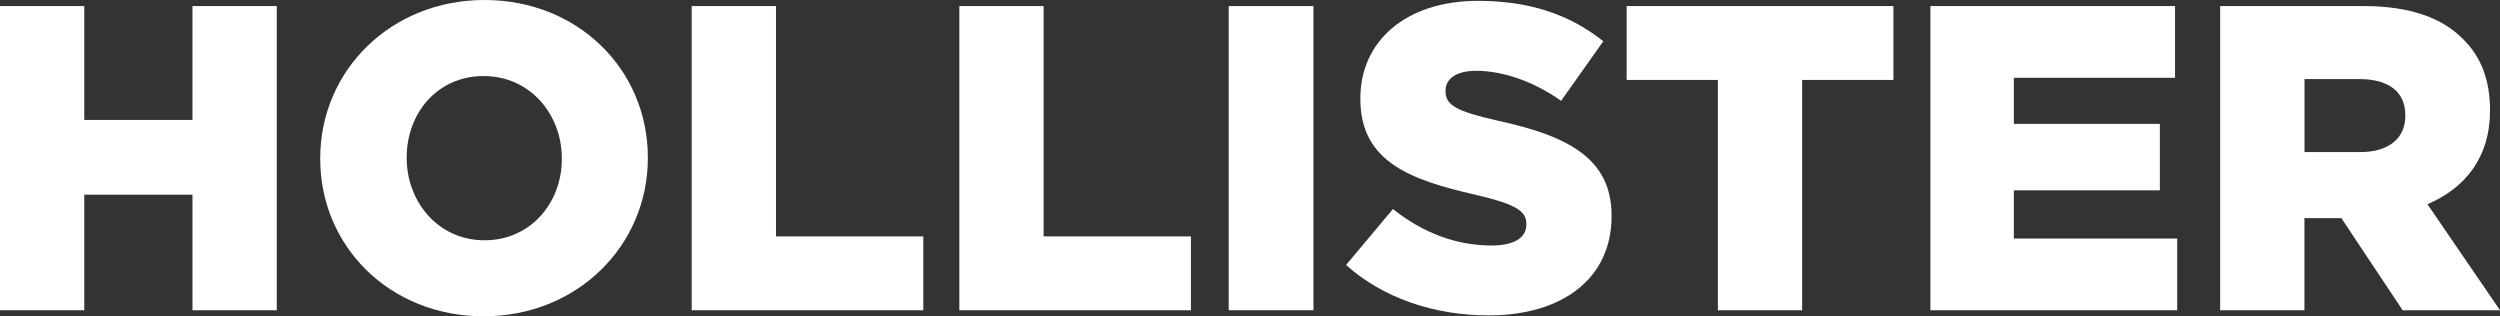
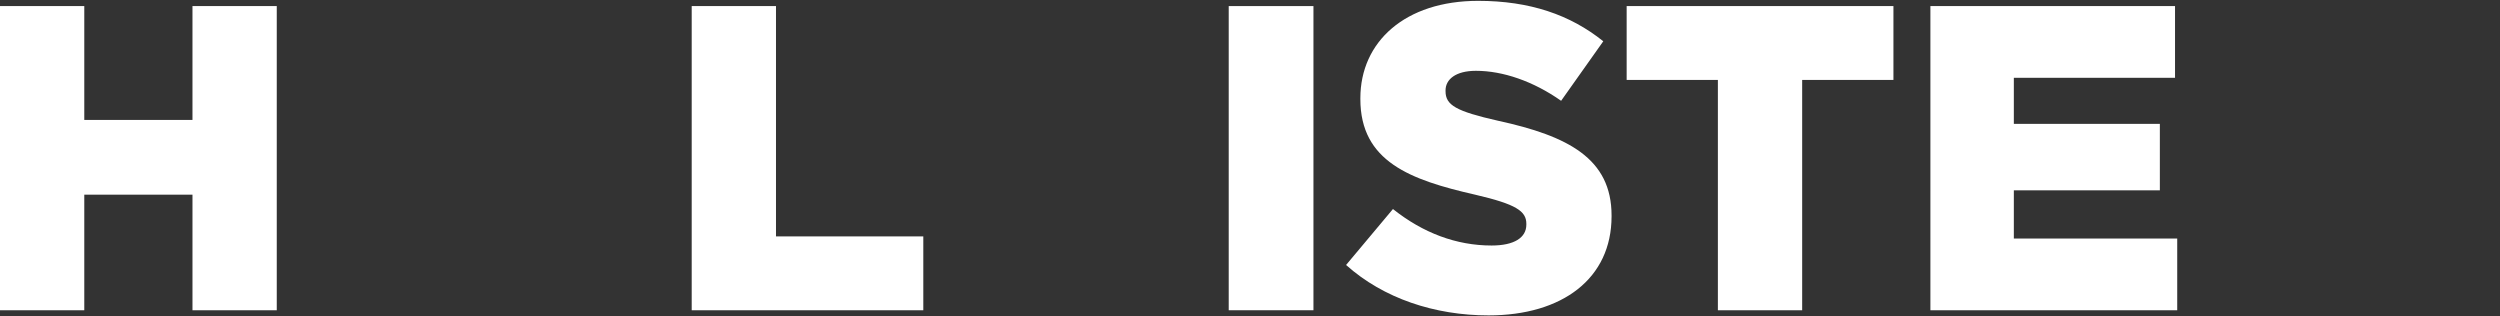
<svg xmlns="http://www.w3.org/2000/svg" id="Ebene_2" viewBox="0 0 616.05 77.95">
  <rect x="0" y="0" width="616.05" height="77.95" fill="#333333" stroke="none" />
  <defs>
    <style>.cls-1{fill:#fff;}</style>
  </defs>
  <g id="Hollister">
    <g>
      <path class="cls-1" d="M0,1.5H20.77V29.55h26.66V1.5h20.77V76.45h-20.77v-28.48H20.77v28.48H0V1.5Z" />
-       <path class="cls-1" d="M78.91,39.19v-.21C78.91,17.45,96.25,0,119.38,0s40.26,17.24,40.26,38.76v.21c0,21.52-17.35,38.97-40.47,38.97s-40.26-17.24-40.26-38.76Zm59.53,0v-.21c0-10.81-7.82-20.24-19.27-20.24s-18.95,9.21-18.95,20.02v.21c0,10.81,7.82,20.24,19.17,20.24s19.06-9.21,19.06-20.02Z" />
      <path class="cls-1" d="M170.45,1.5h20.77V58.25h36.3v18.2h-57.07V1.5Z" />
-       <path class="cls-1" d="M236.4,1.5h20.77V58.25h36.3v18.2h-57.07V1.5Z" />
-       <path class="cls-1" d="M302.78,1.5h20.88V76.45h-20.88V1.5Z" />
+       <path class="cls-1" d="M302.78,1.5h20.88V76.45h-20.88Z" />
      <path class="cls-1" d="M331.68,65.32l11.57-13.81c7.39,5.89,15.63,8.99,24.31,8.99,5.57,0,8.56-1.93,8.56-5.14v-.21c0-3.11-2.46-4.82-12.63-7.18-15.95-3.64-28.27-8.14-28.27-23.56v-.21c0-13.92,11.03-23.99,29.02-23.99,12.74,0,22.7,3.43,30.84,9.96l-10.39,14.67c-6.85-4.82-14.35-7.39-20.99-7.39-5.03,0-7.49,2.14-7.49,4.82v.21c0,3.43,2.57,4.93,12.96,7.28,17.24,3.75,27.95,9.31,27.95,23.34v.21c0,15.31-12.1,24.41-30.3,24.41-13.28,0-25.91-4.18-35.12-12.42Z" />
      <path class="cls-1" d="M423.33,19.7h-22.49V1.5h65.74V19.7h-22.49v56.75h-20.77V19.7Z" />
      <path class="cls-1" d="M475.69,1.5h60.28V19.17h-39.72v11.35h35.98v16.38h-35.98v11.88h40.26v17.67h-60.82V1.5Z" />
-       <path class="cls-1" d="M547.1,1.5h35.44c11.46,0,19.38,3,24.41,8.14,4.39,4.28,6.64,10.06,6.64,17.45v.21c0,11.46-6.1,19.06-15.42,23.02l17.88,26.13h-23.99l-15.1-22.7h-9.1v22.7h-20.77V1.5Zm34.48,35.98c7.07,0,11.14-3.43,11.14-8.89v-.21c0-5.89-4.28-8.89-11.24-8.89h-13.6v17.99h13.71Z" />
    </g>
  </g>
</svg>